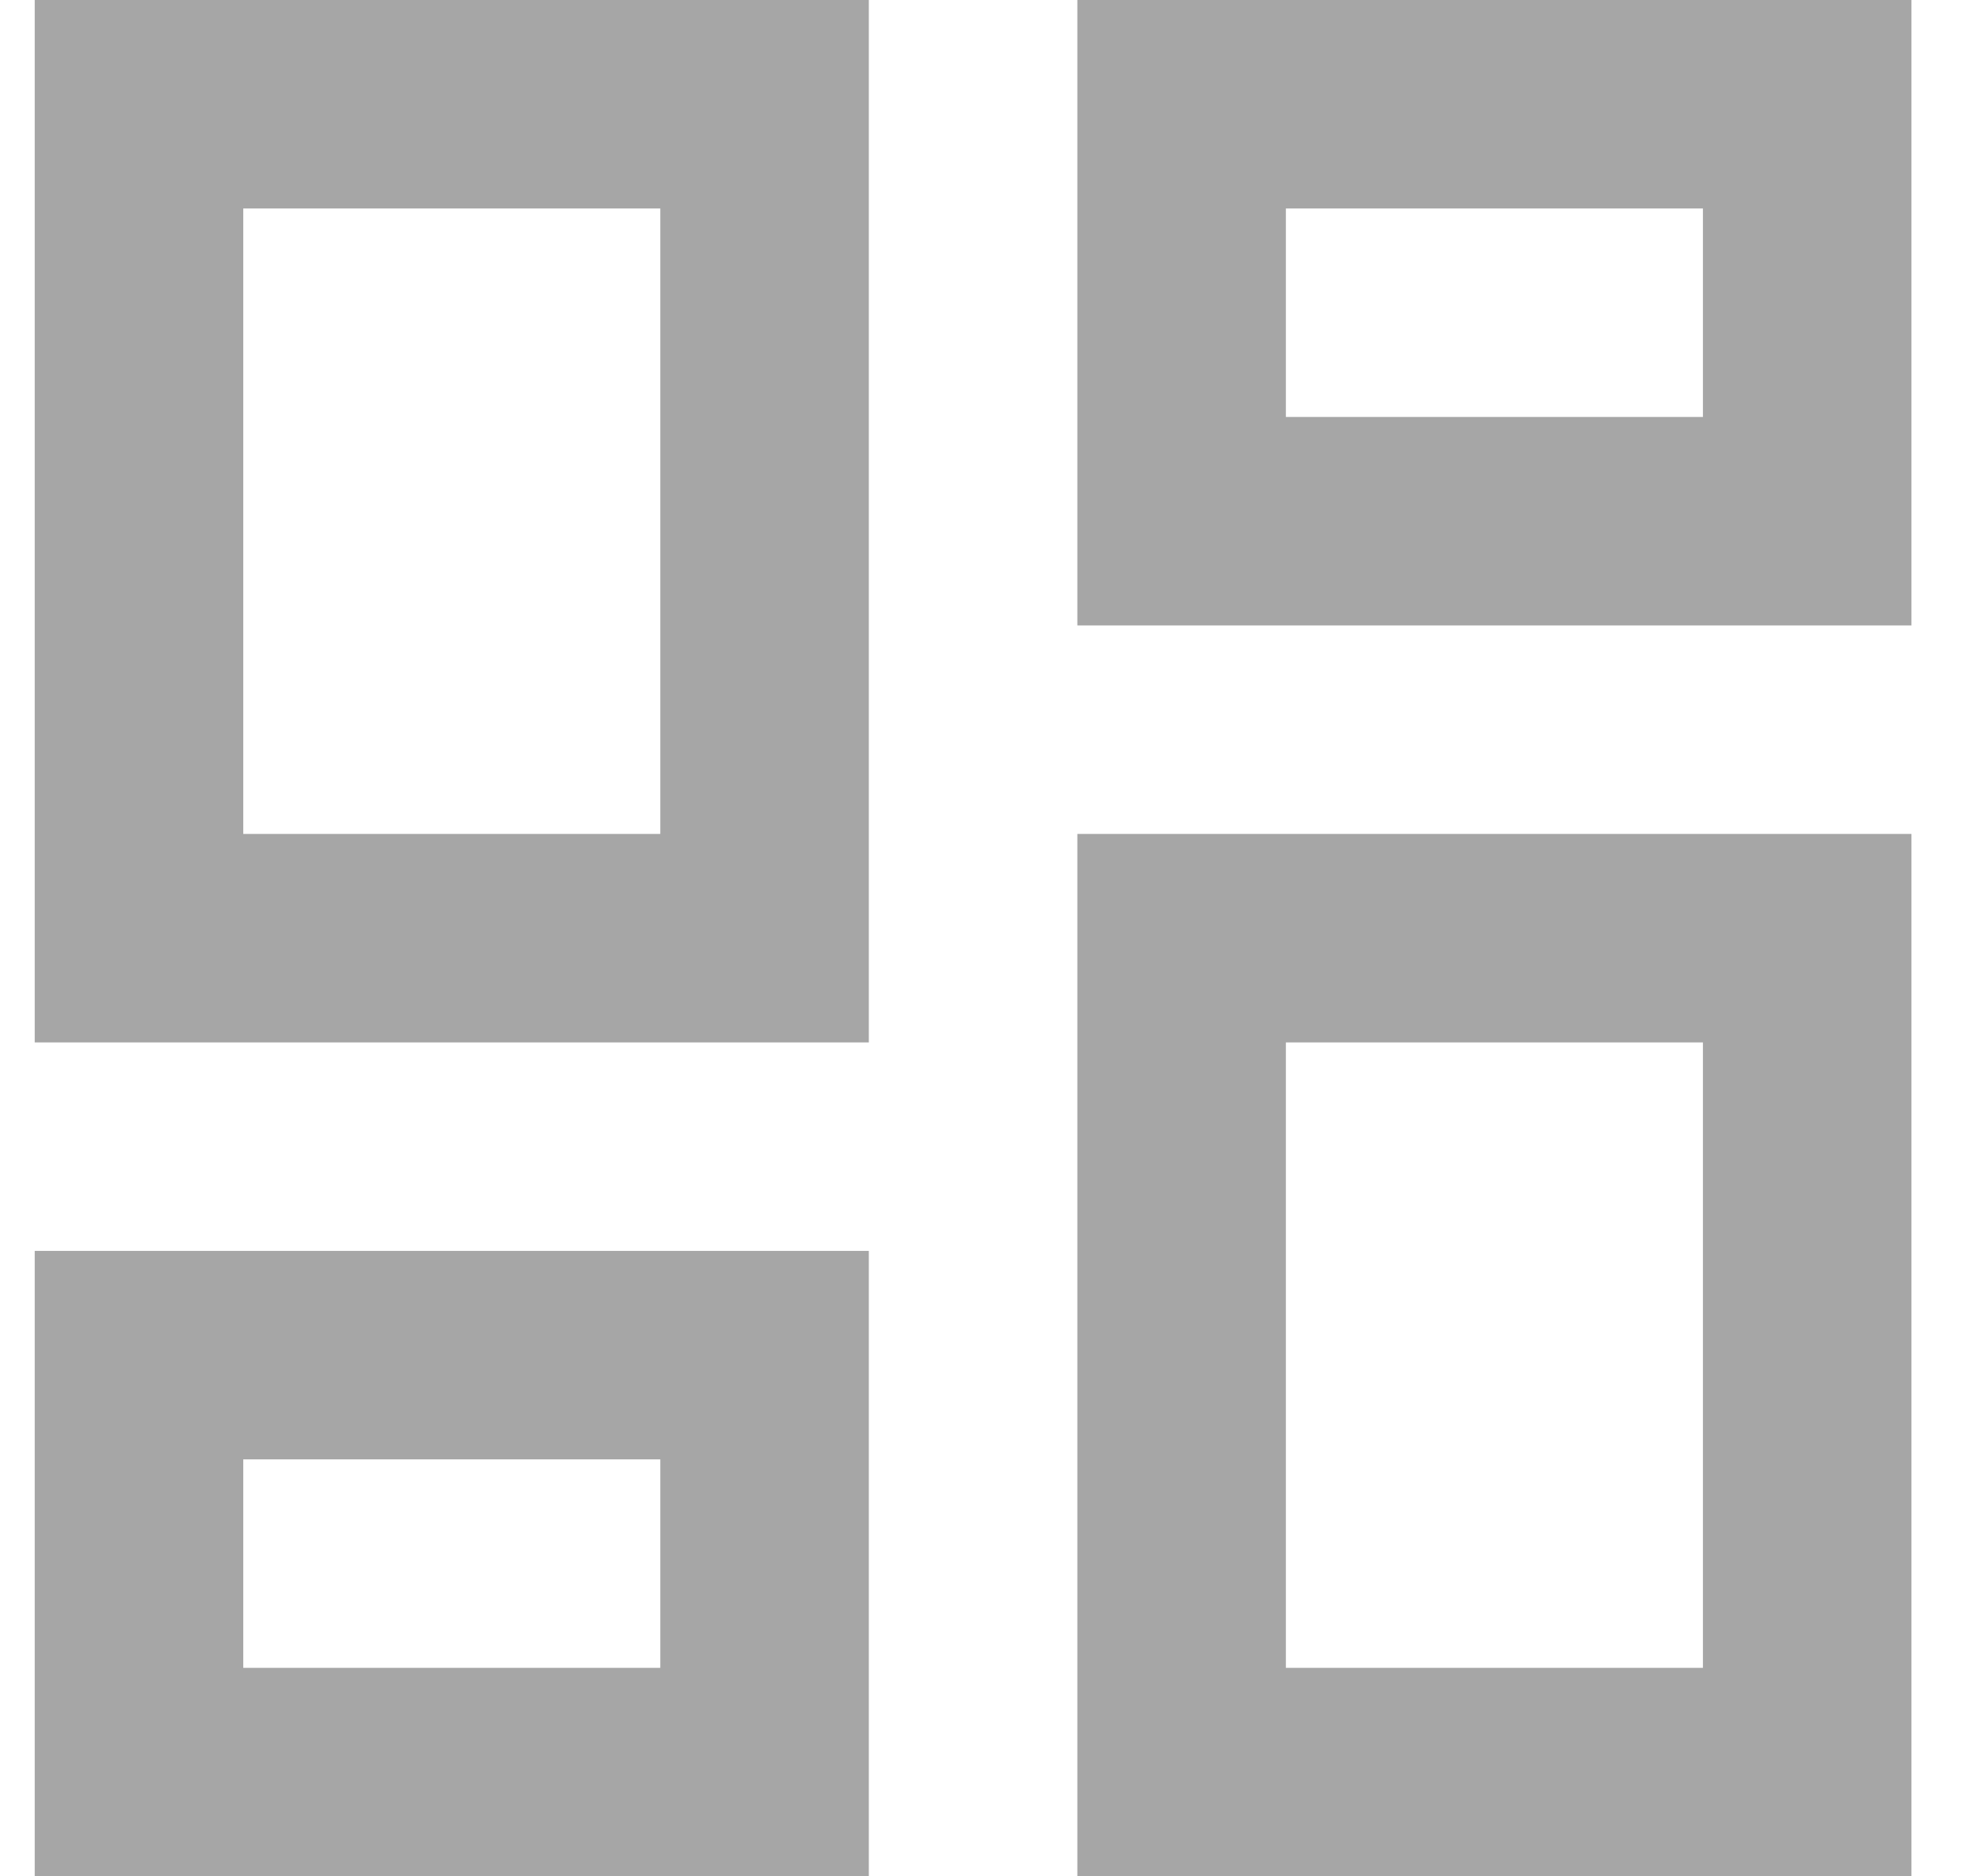
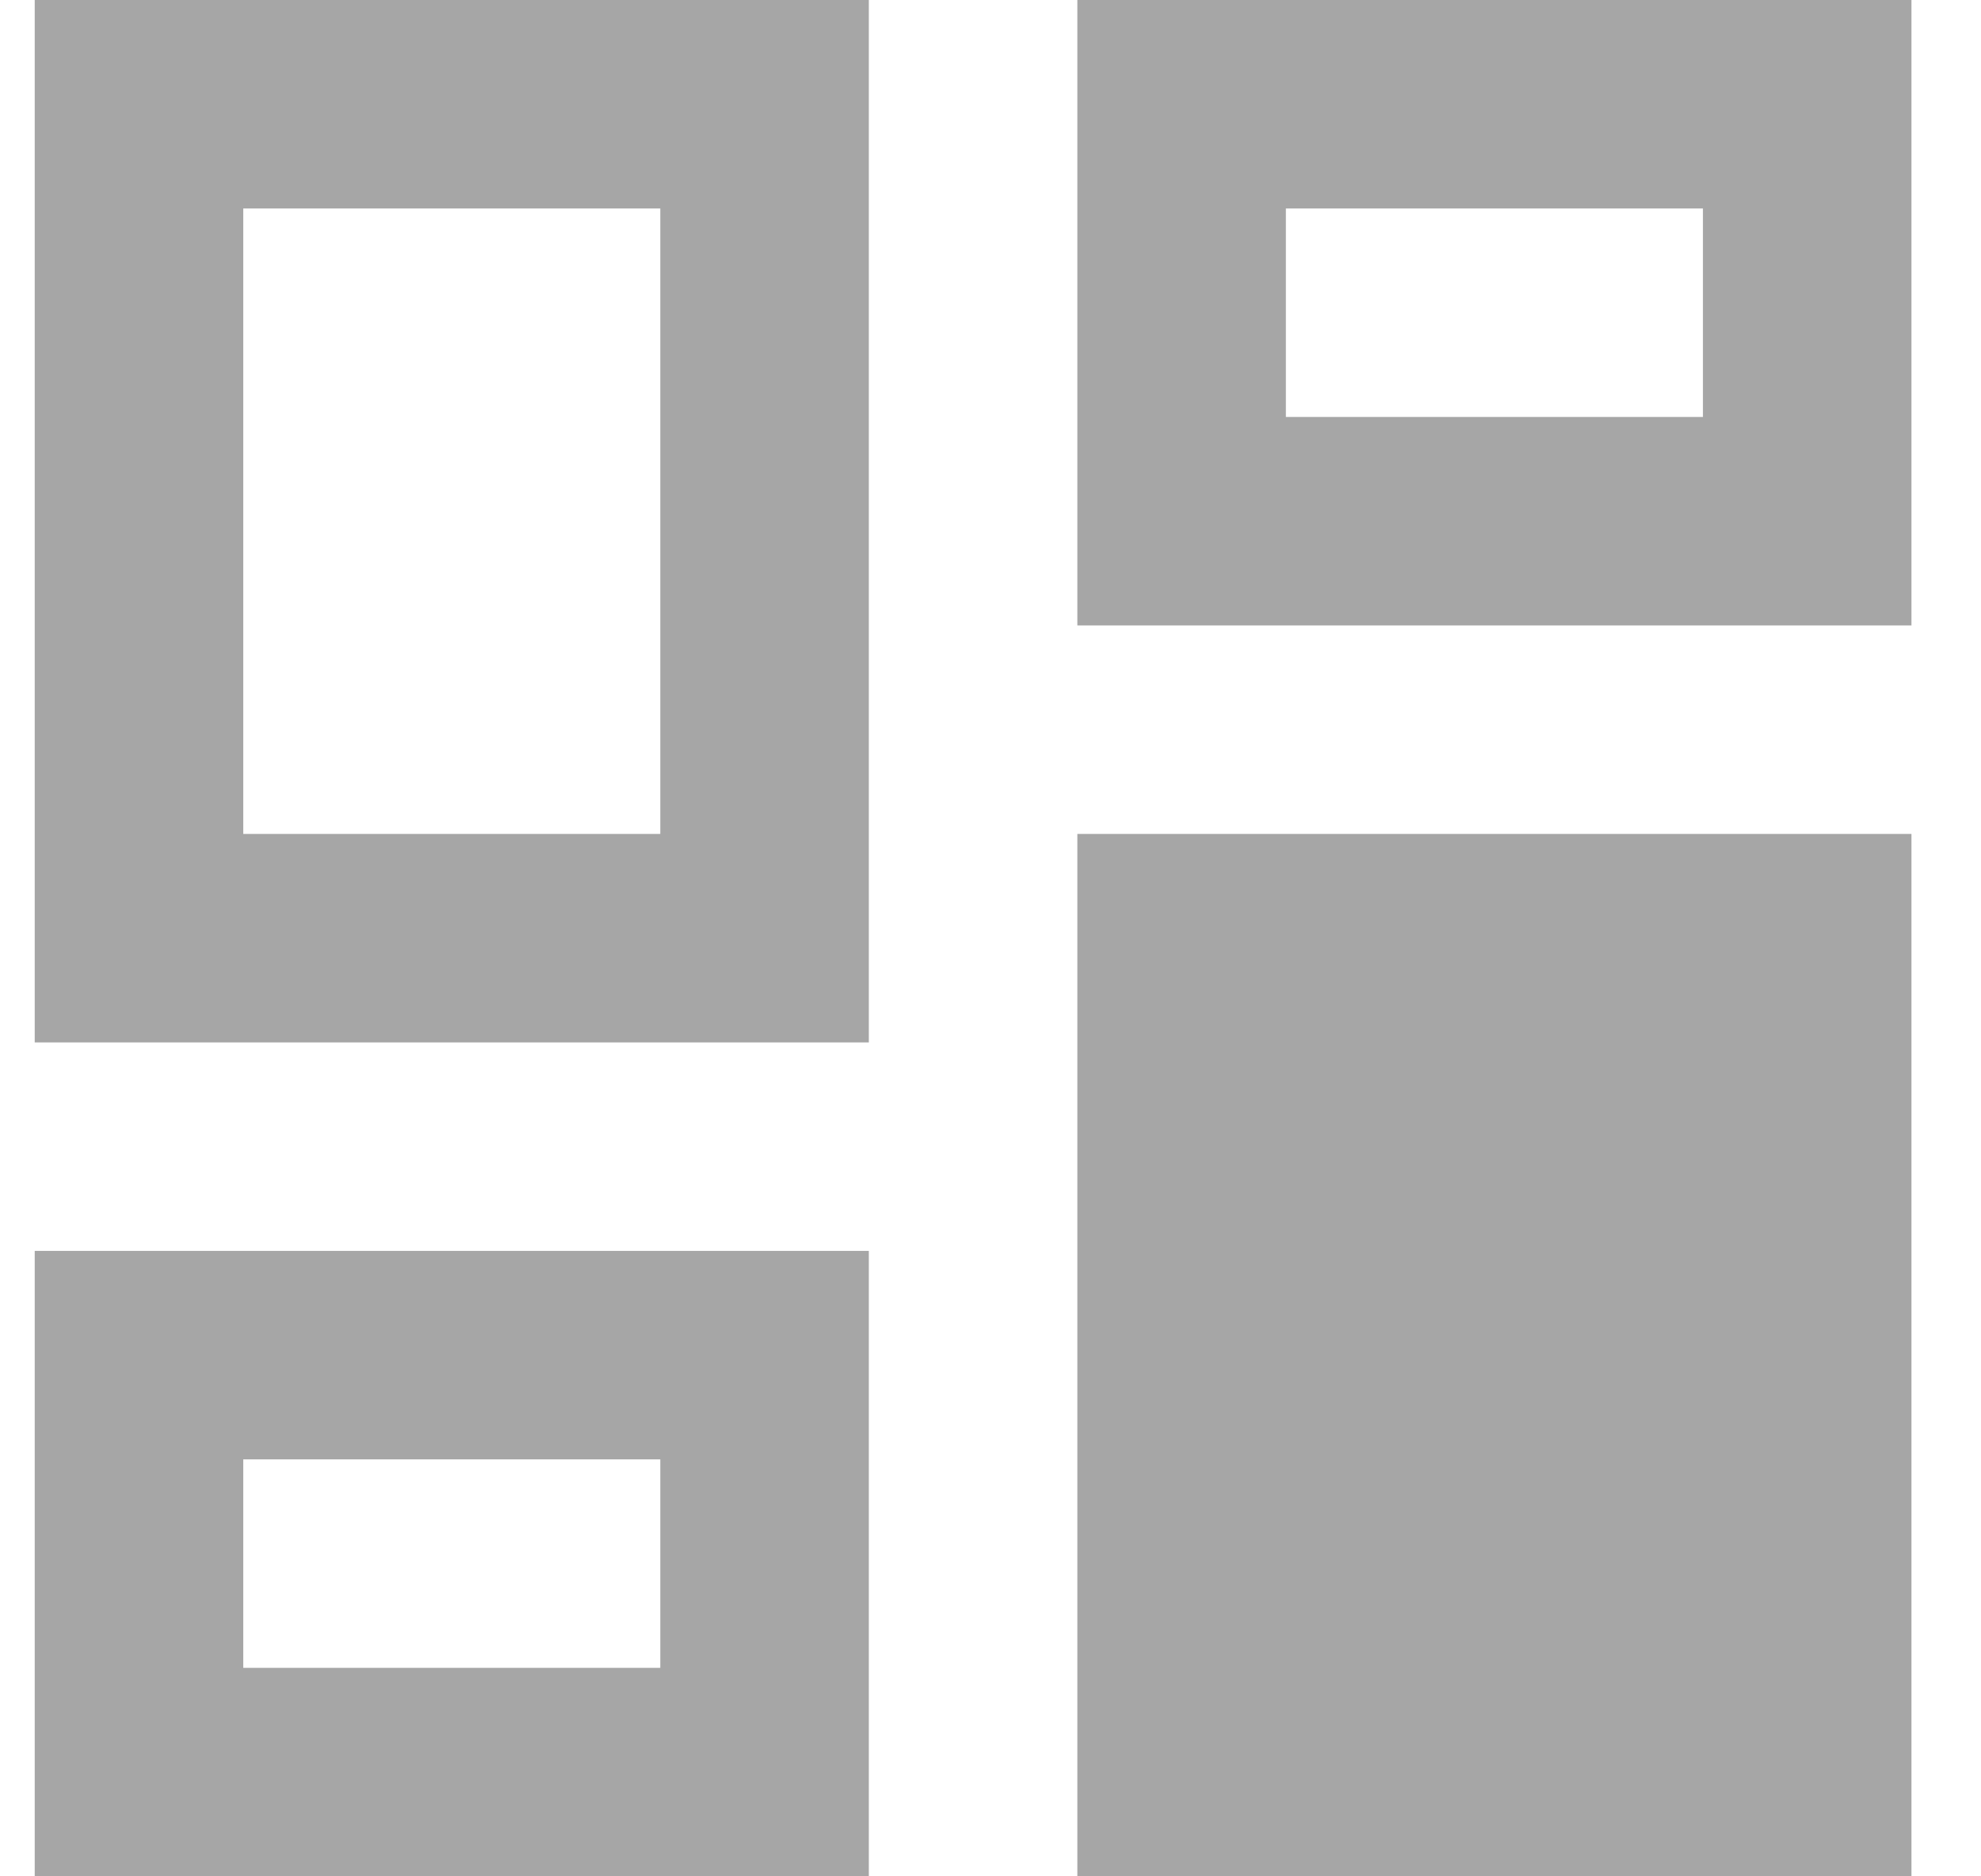
<svg xmlns="http://www.w3.org/2000/svg" width="19" height="18" viewBox="0 0 19 18" fill="none">
-   <path d="M16.333 2V4H12.333V2H16.333ZM6.333 2V8H2.333V2H6.333ZM16.333 10V16H12.333V10H16.333ZM6.333 14V16H2.333V14H6.333ZM18.333 0H10.333V6H18.333V0ZM8.333 0H0.333V10H8.333V0ZM18.333 8H10.333V18H18.333V8ZM8.333 12H0.333V18H8.333V12Z" fill="black" fill-opacity="0.35" />
+   <path d="M16.333 2V4H12.333V2H16.333ZM6.333 2V8H2.333V2H6.333ZM16.333 10H12.333V10H16.333ZM6.333 14V16H2.333V14H6.333ZM18.333 0H10.333V6H18.333V0ZM8.333 0H0.333V10H8.333V0ZM18.333 8H10.333V18H18.333V8ZM8.333 12H0.333V18H8.333V12Z" fill="black" fill-opacity="0.35" />
</svg>